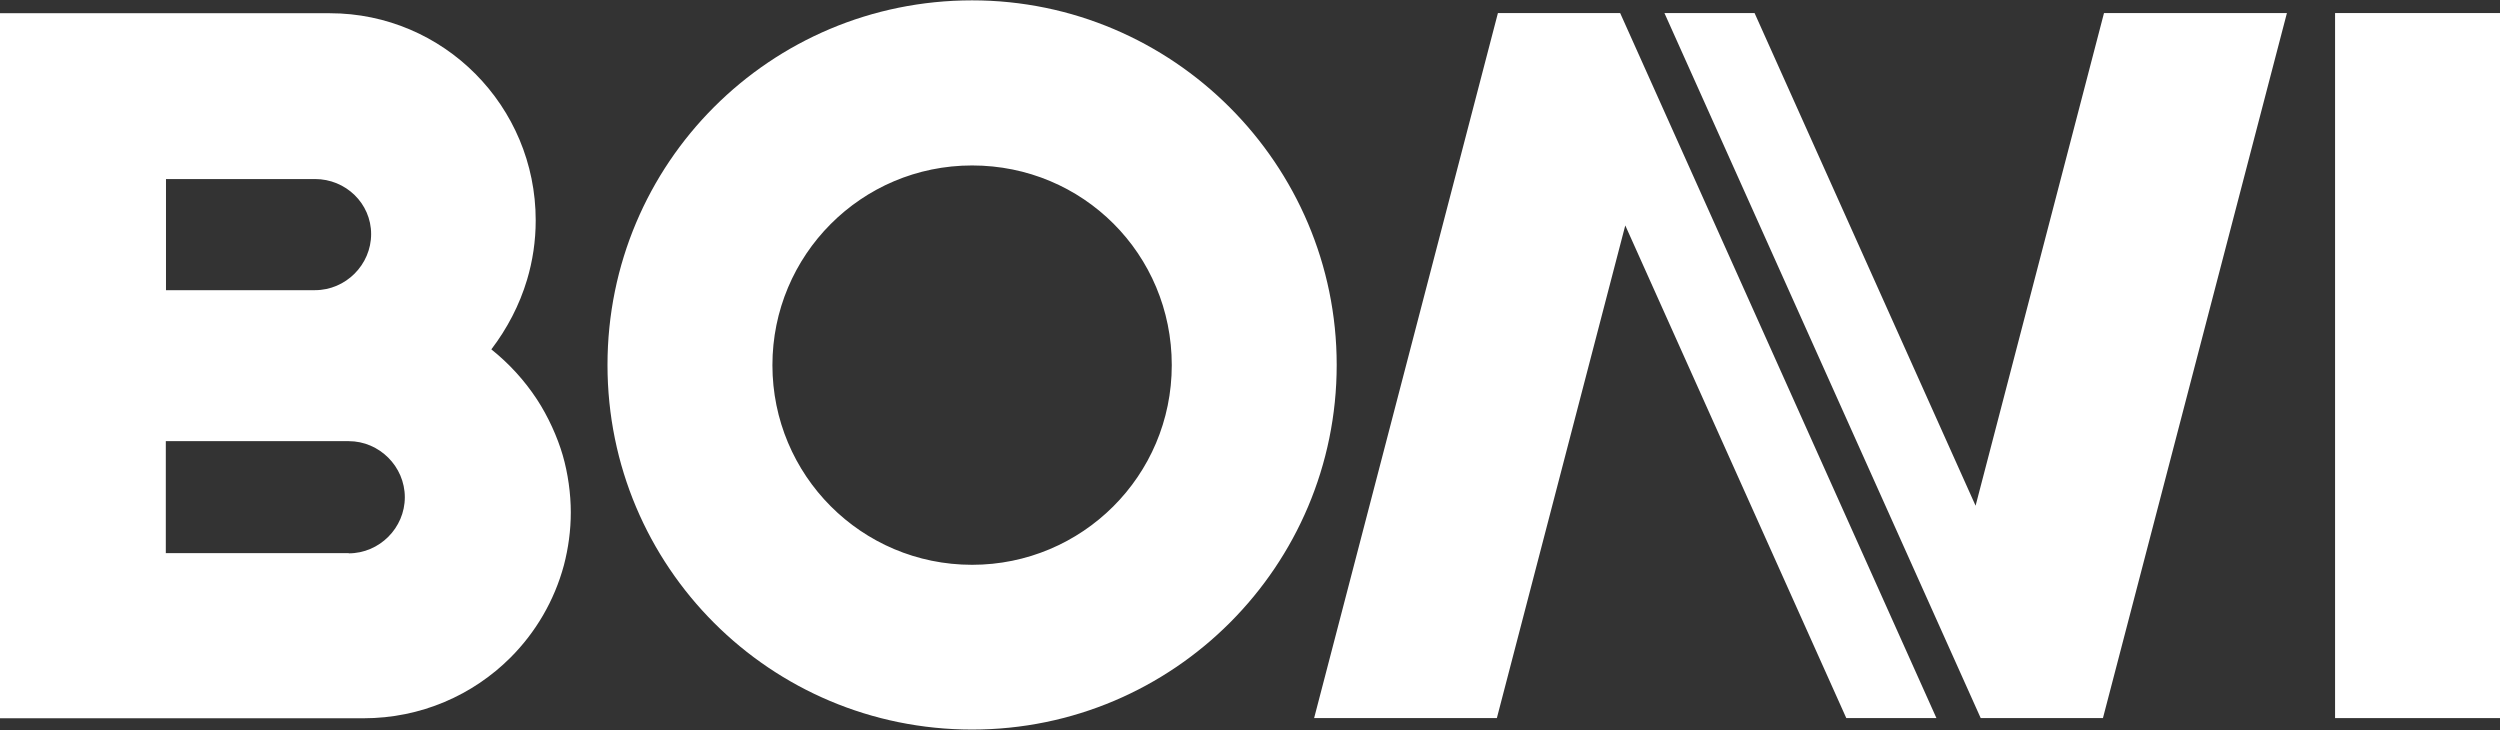
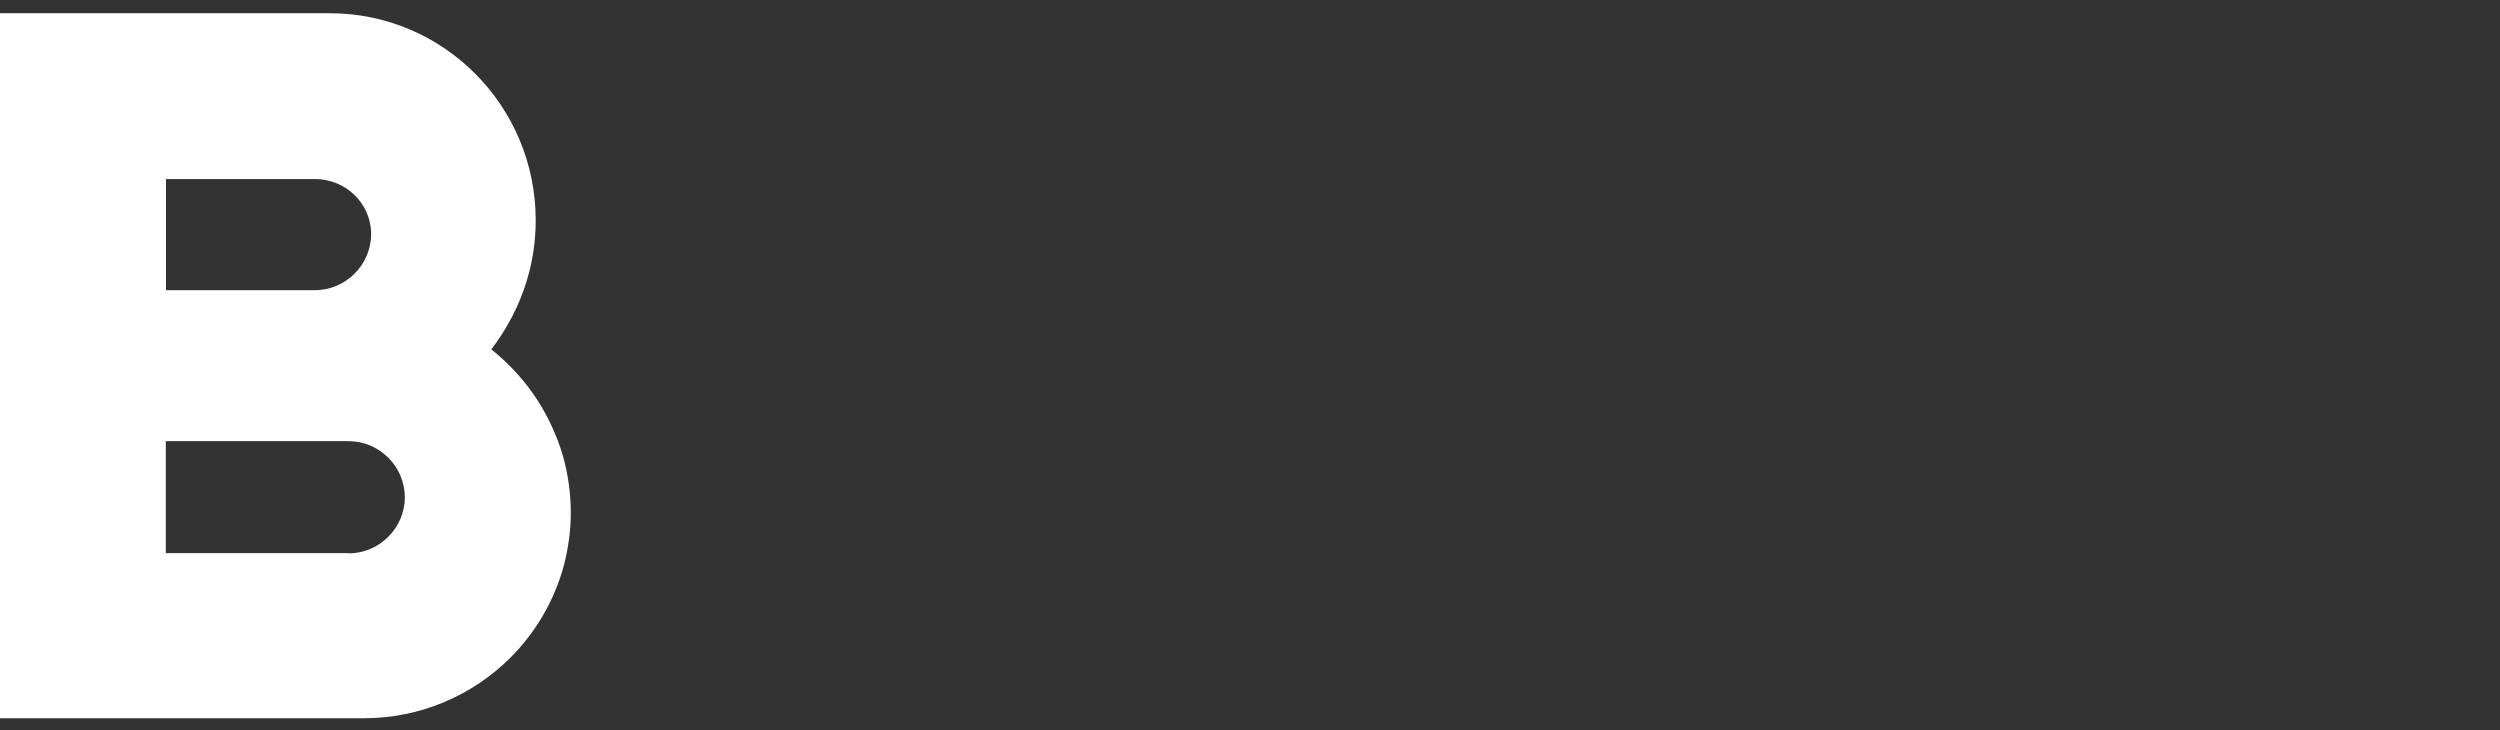
<svg xmlns="http://www.w3.org/2000/svg" viewBox="0 0 1417.3 413.9">
  <rect x="0" y="0" width="1417.3" height="413.9" fill="#333333" stroke="none" />
  <defs>
    <style>      .cls-1 {        fill: #fff;      }    </style>
  </defs>
  <g>
    <g id="Layer_1">
      <g>
-         <path class="cls-1" d="M551.1.2c-114.4,0-206.7,92.3-206.7,206.7s92.3,206.7,206.7,206.7,206.7-92.9,206.7-206.7S665,.2,551.1.2ZM551.1,320.2c-62.9,0-113.2-50.9-113.2-113.2s50.3-113.2,113.2-113.2,113.2,50.3,113.2,113.2-50.9,113.2-113.2,113.2Z" />
-         <rect class="cls-1" x="1323.8" y="7.4" width="93.5" height="399.7" />
-         <polygon class="cls-1" points="849.2 7.4 745 407.1 848.6 407.1 921.4 127.8 1046.7 407.1 1097.8 407.1 918.5 7.4 849.2 7.4" />
-         <polygon class="cls-1" points="1120 286.7 994.7 7.4 943.6 7.4 1122.9 407.1 1192.2 407.1 1296.5 7.4 1192.8 7.4 1120 286.7" />
        <path class="cls-1" d="M278.6,198c8.9-11.7,15.9-25,20.2-39.4,3.2-10.7,4.9-22,4.9-33.7,0-64.7-52.1-117.4-116.8-117.4H0v399.7h206.1c32.5,0,62-13.1,83.3-34.4,14.3-14.3,24.9-32.3,30.3-52.4,2.5-9.6,3.9-19.6,3.9-30s-1.6-22.1-4.6-32.4-8.3-22-14.6-31.6c-7.1-10.8-15.8-20.3-25.8-28.3h0ZM94.1,101.5h84.5c17.4,0,31.8,13.8,31.8,31.2s-14.4,31.8-31.8,31.8h-84.5v-62.9h0ZM197.7,313.6h-103.7v-63.5h103.7c17.4,0,31.8,14.4,31.8,31.8s-14.4,31.8-31.8,31.8h0Z" />
      </g>
    </g>
  </g>
</svg>